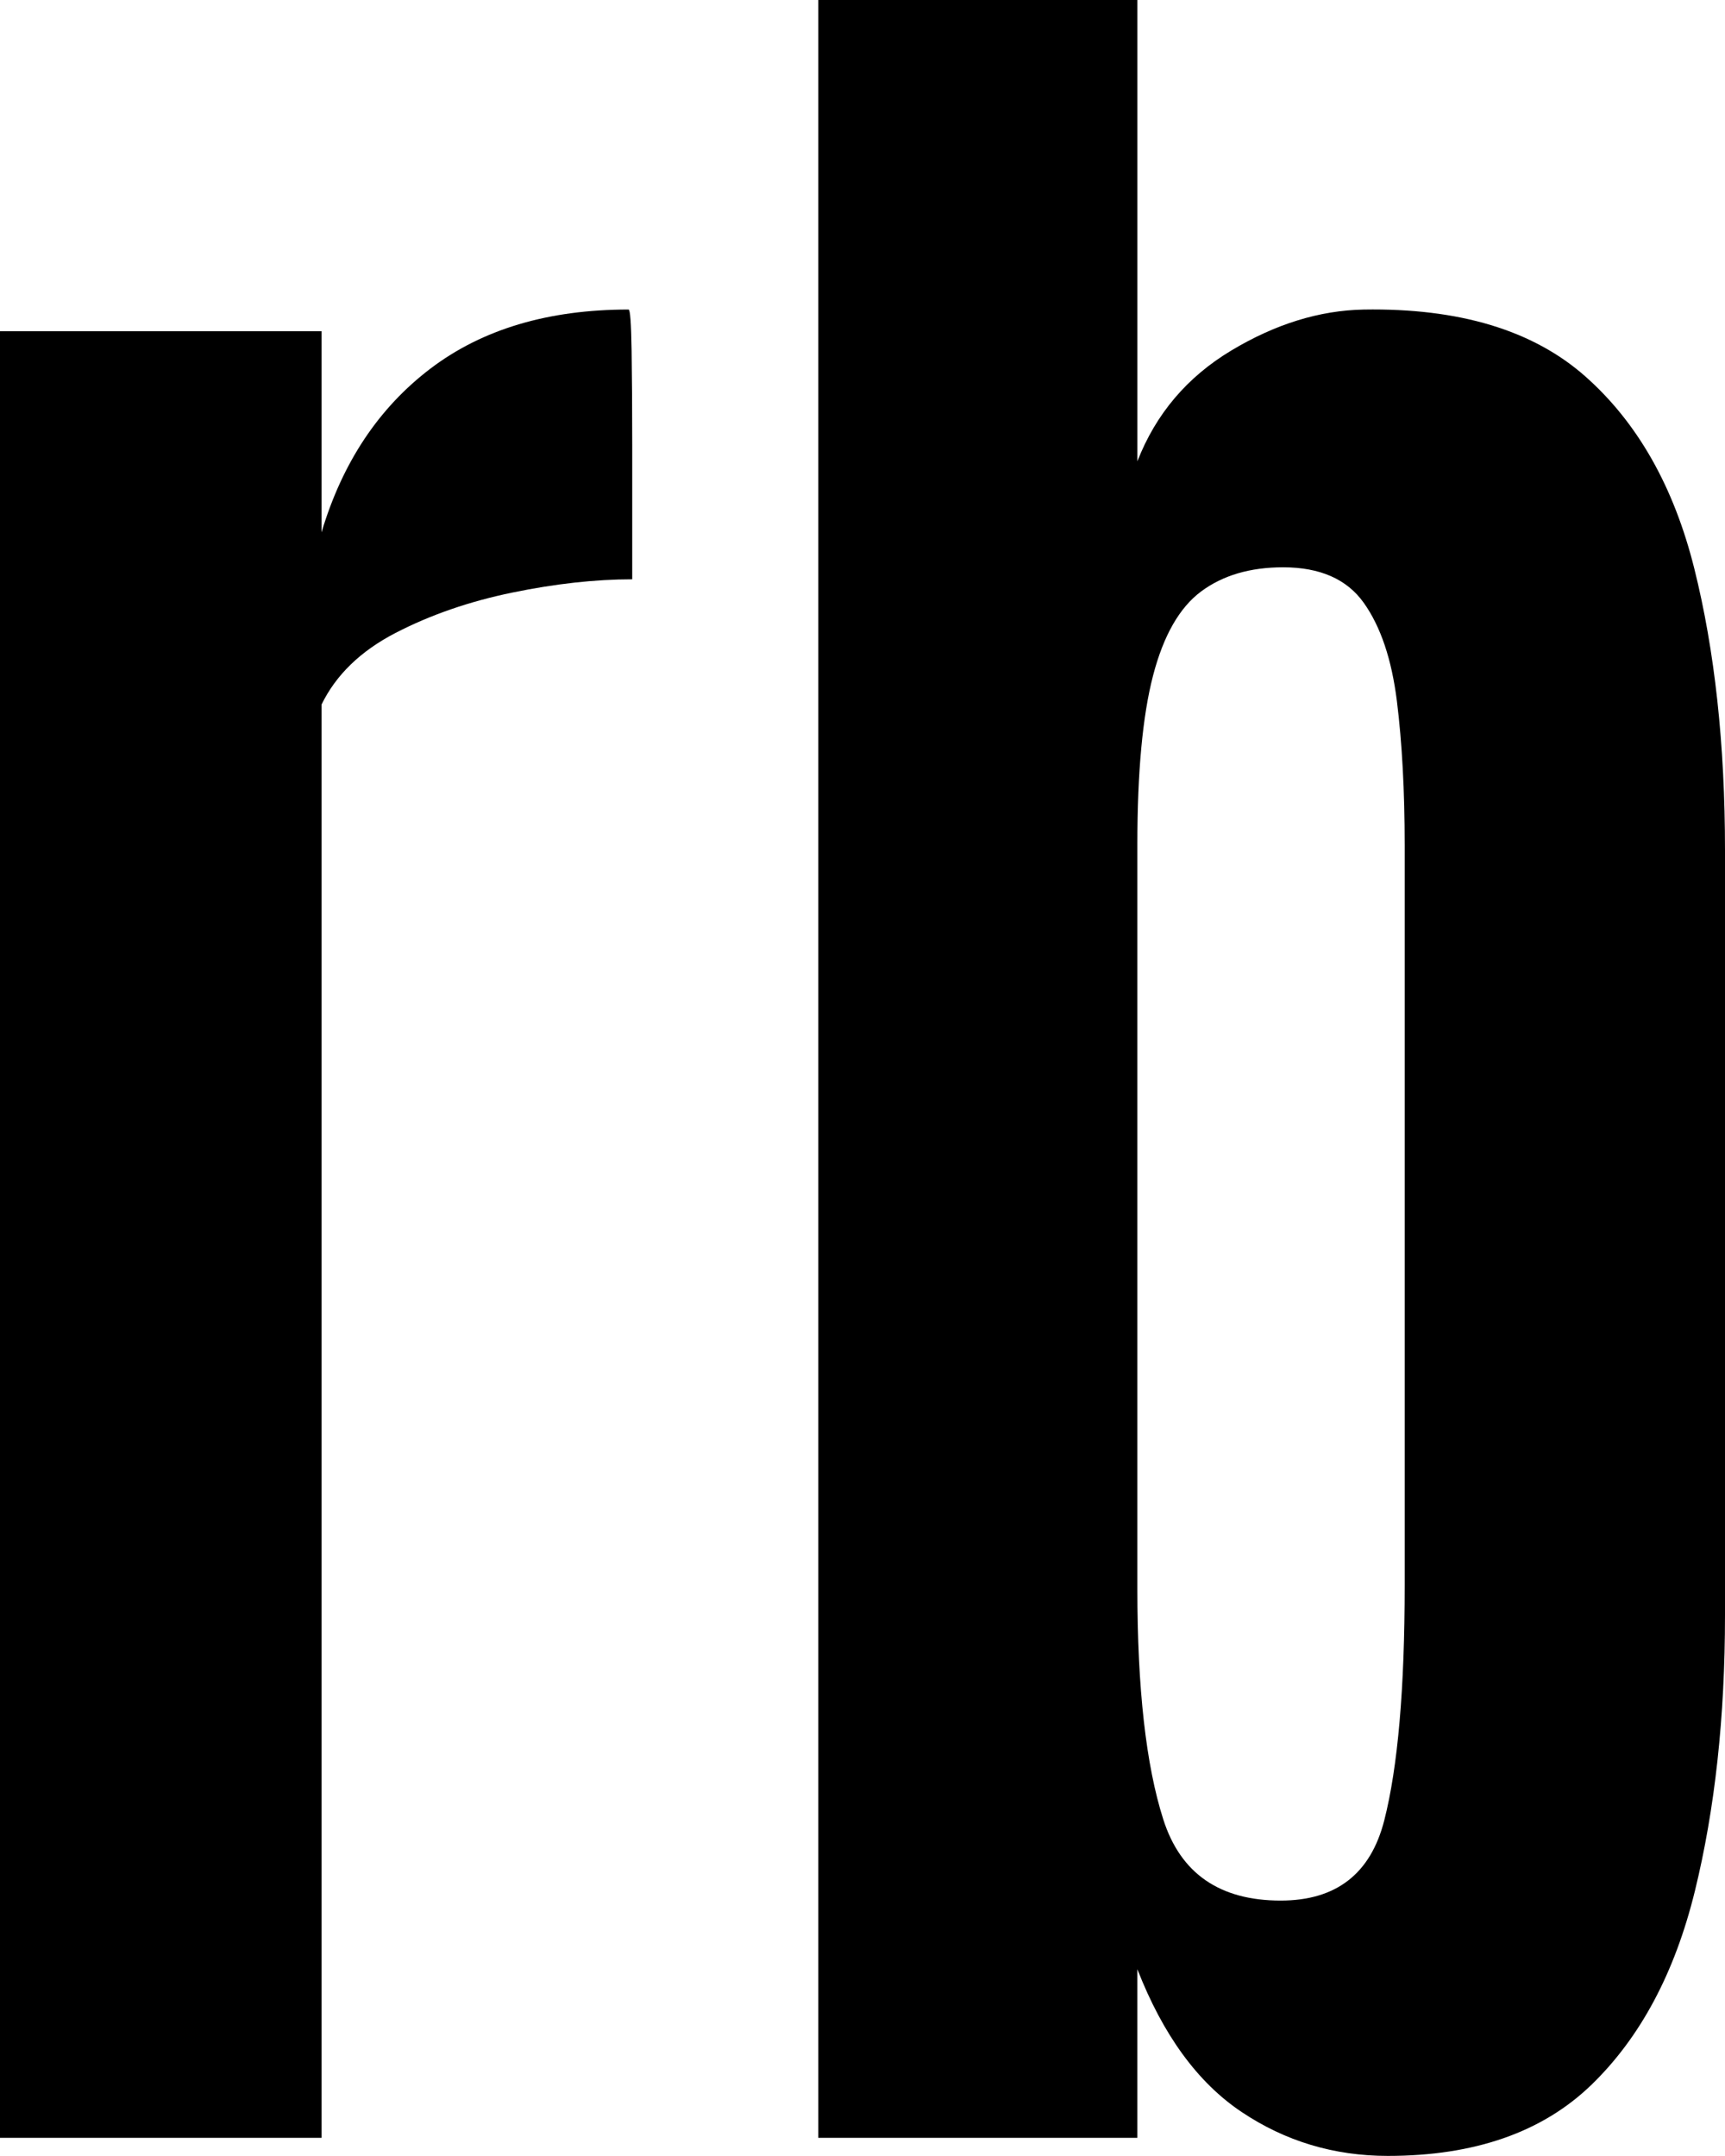
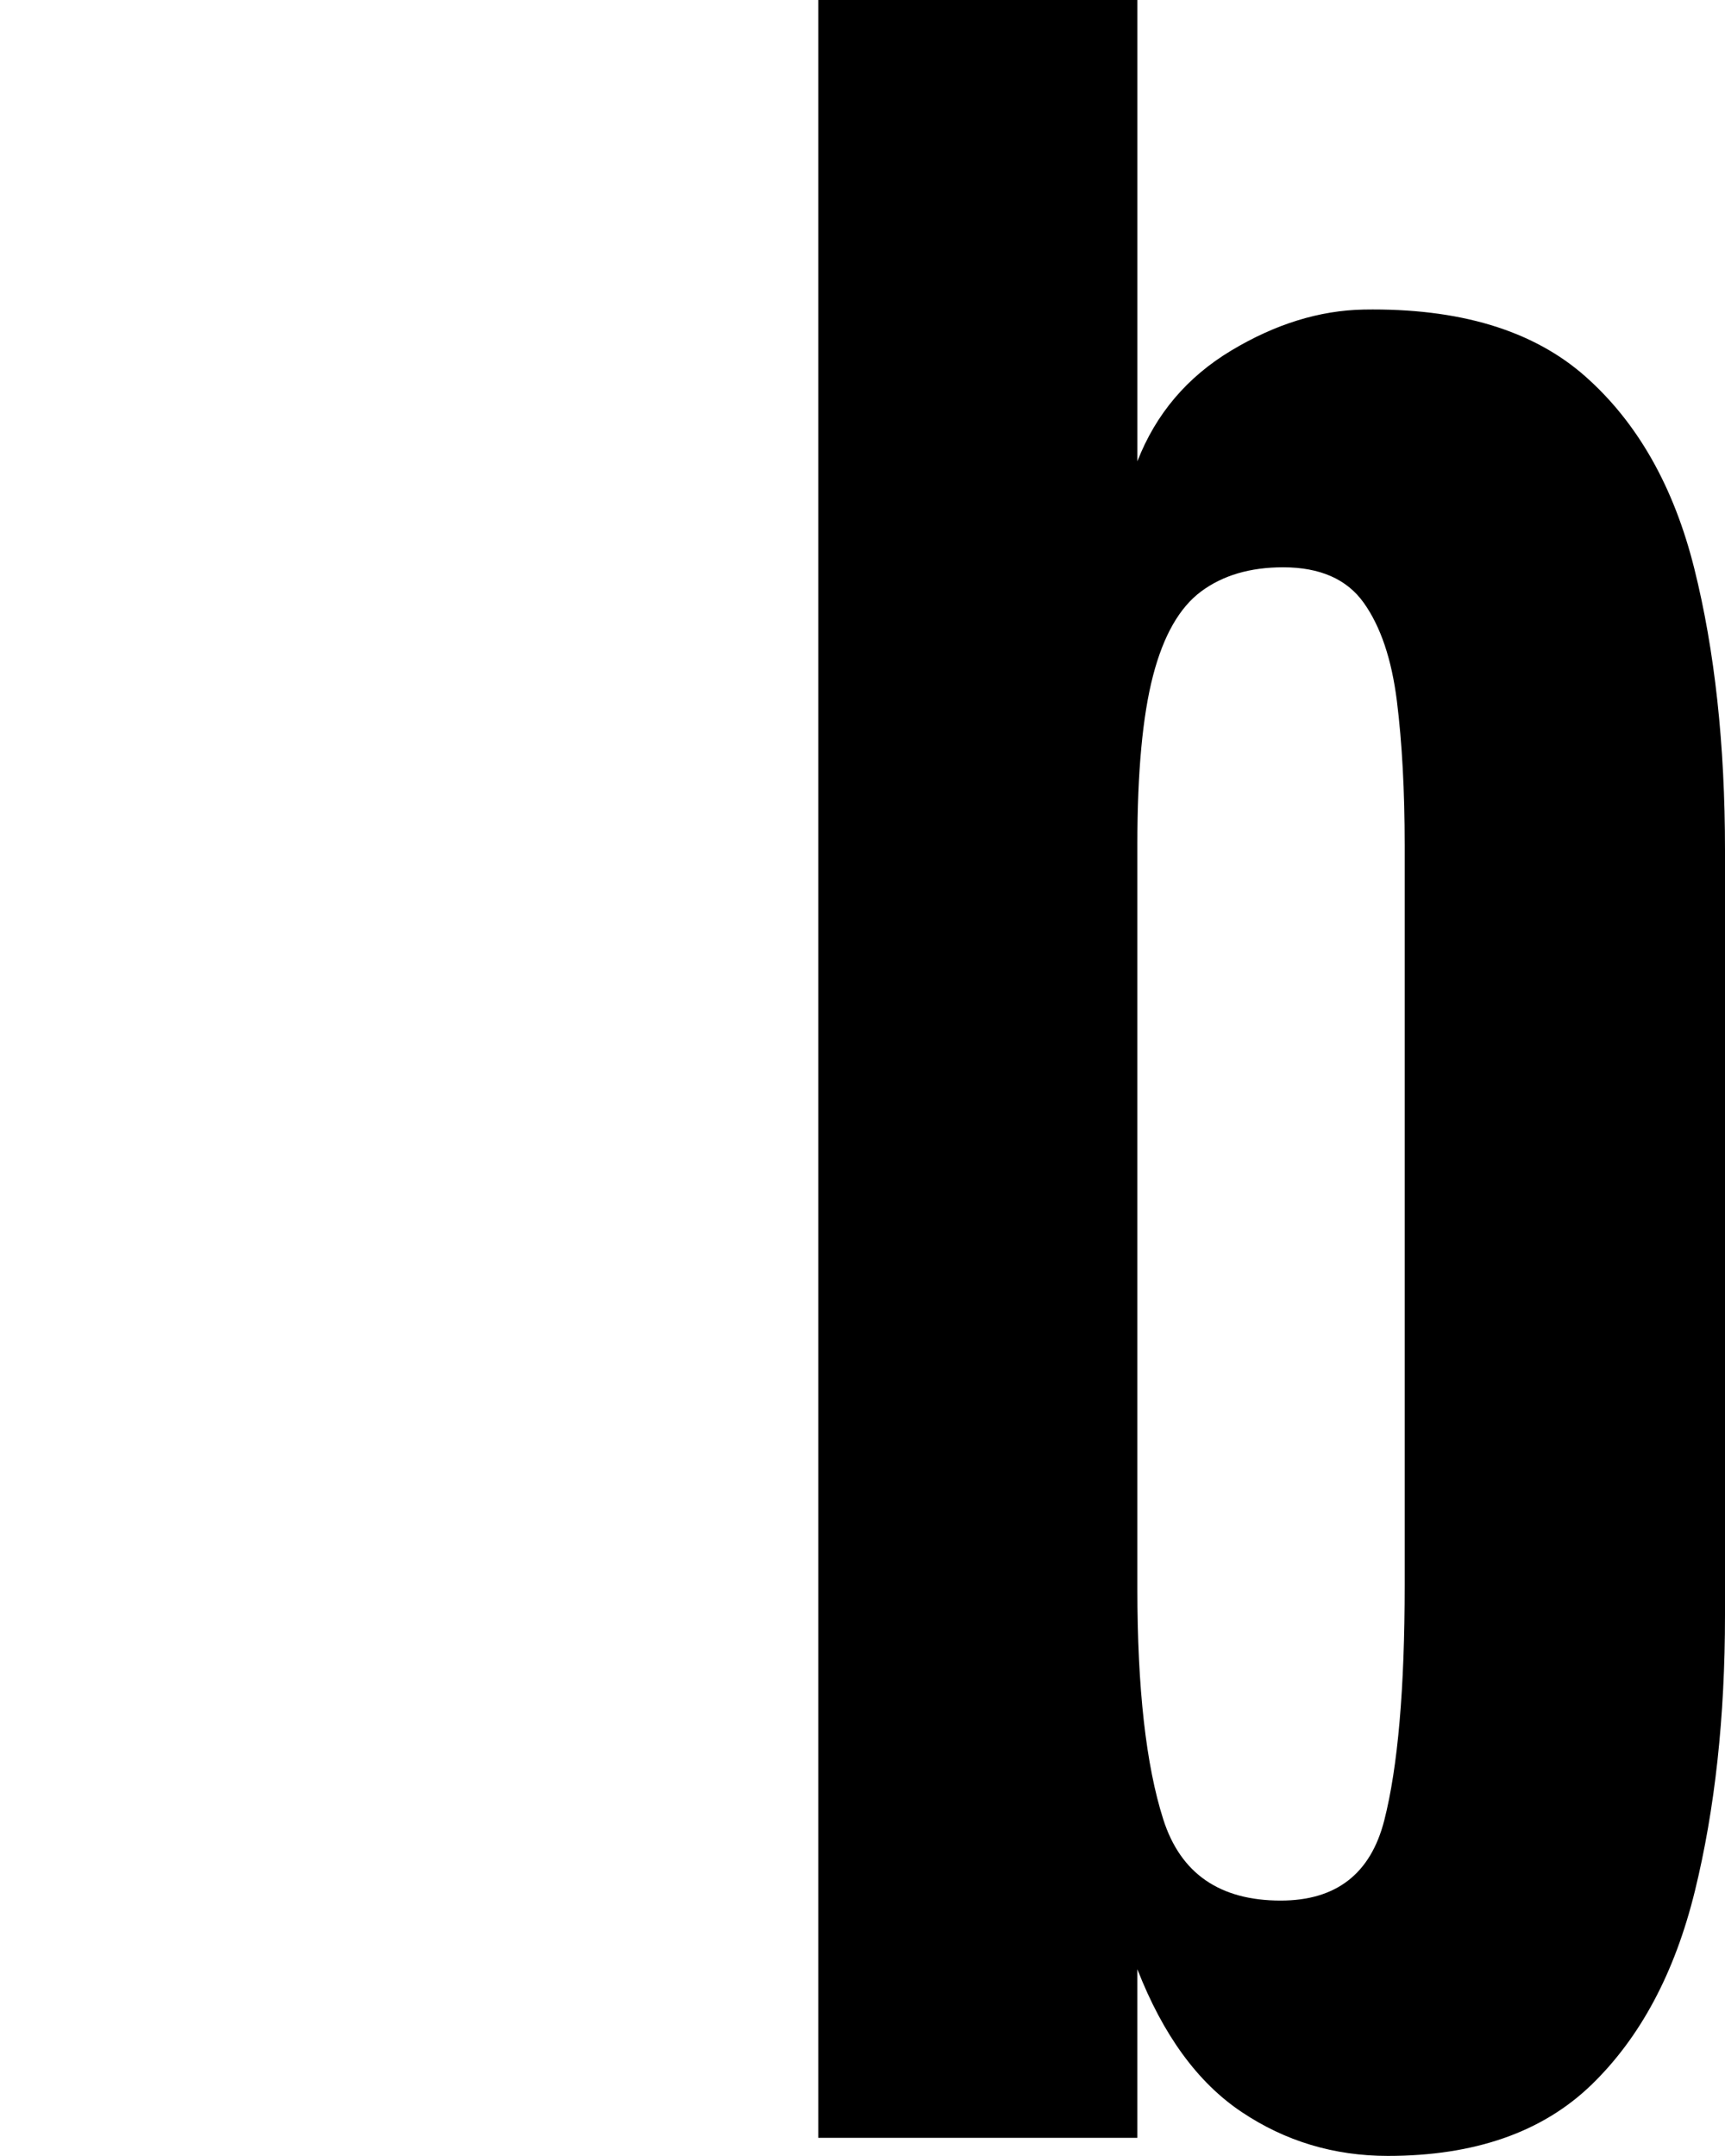
<svg xmlns="http://www.w3.org/2000/svg" version="1.1" id="Warstwa_1" x="0px" y="0px" viewBox="0 0 593.64 741.78" xml:space="preserve" width="593.64" height="741.78">
  <defs id="defs20494" />
  <g id="g20489" transform="translate(-681.59,-238.46)">
-     <path d="m 681.59,974.02 v -621.6 h 110.65 v 69.21 c 7.18,-24.04 19.68,-42.82 37.5,-56.36 17.82,-13.53 40.54,-20.31 68.17,-20.31 0.55,0 0.89,4.7 1.04,14.09 0.14,9.4 0.21,20.17 0.21,32.32 0,12.16 0,27.63 0,46.41 -12.71,0 -26.46,1.52 -41.23,4.56 -14.78,3.04 -28.18,7.67 -40.2,13.88 -12.02,6.22 -20.51,14.44 -25.49,24.66 v 493.14 z" id="path20485" />
    <path d="m 1159.2,980.24 c -18.51,0 -35.29,-5.04 -50.35,-15.13 C 1093.79,955.03 1081.84,938.66 1073,916 v 58.02 H 963.19 V 238.46 h 109.82 v 158.72 c 6.35,-16.3 17.13,-29.01 32.32,-38.12 15.19,-9.12 30.39,-13.81 45.58,-14.09 32.87,-0.55 58.29,7.12 76.25,23 17.96,15.89 30.46,37.92 37.5,66.1 7.04,28.18 10.57,60.5 10.57,96.97 v 263.15 c 0,35.09 -3.46,66.72 -10.36,94.9 -6.91,28.18 -18.79,50.42 -35.64,66.72 -16.85,16.28 -40.19,24.43 -70.03,24.43 z m -36.88,-87.85 c 19.06,0 30.94,-9.18 35.64,-27.56 4.69,-18.37 7.04,-45.38 7.04,-81.02 V 529.37 c 0,-18.78 -0.9,-35.36 -2.69,-49.73 -1.8,-14.36 -5.59,-25.62 -11.4,-33.77 -5.8,-8.15 -15.06,-12.22 -27.76,-12.22 -11.33,0 -20.72,2.76 -28.18,8.29 -7.46,5.53 -12.99,15.2 -16.58,29.01 -3.59,13.82 -5.39,33.15 -5.39,58.02 v 256.1 c 0,34.26 2.96,60.71 8.91,79.36 5.94,18.63 19.41,27.96 40.41,27.96 z" id="path20487" />
  </g>
</svg>